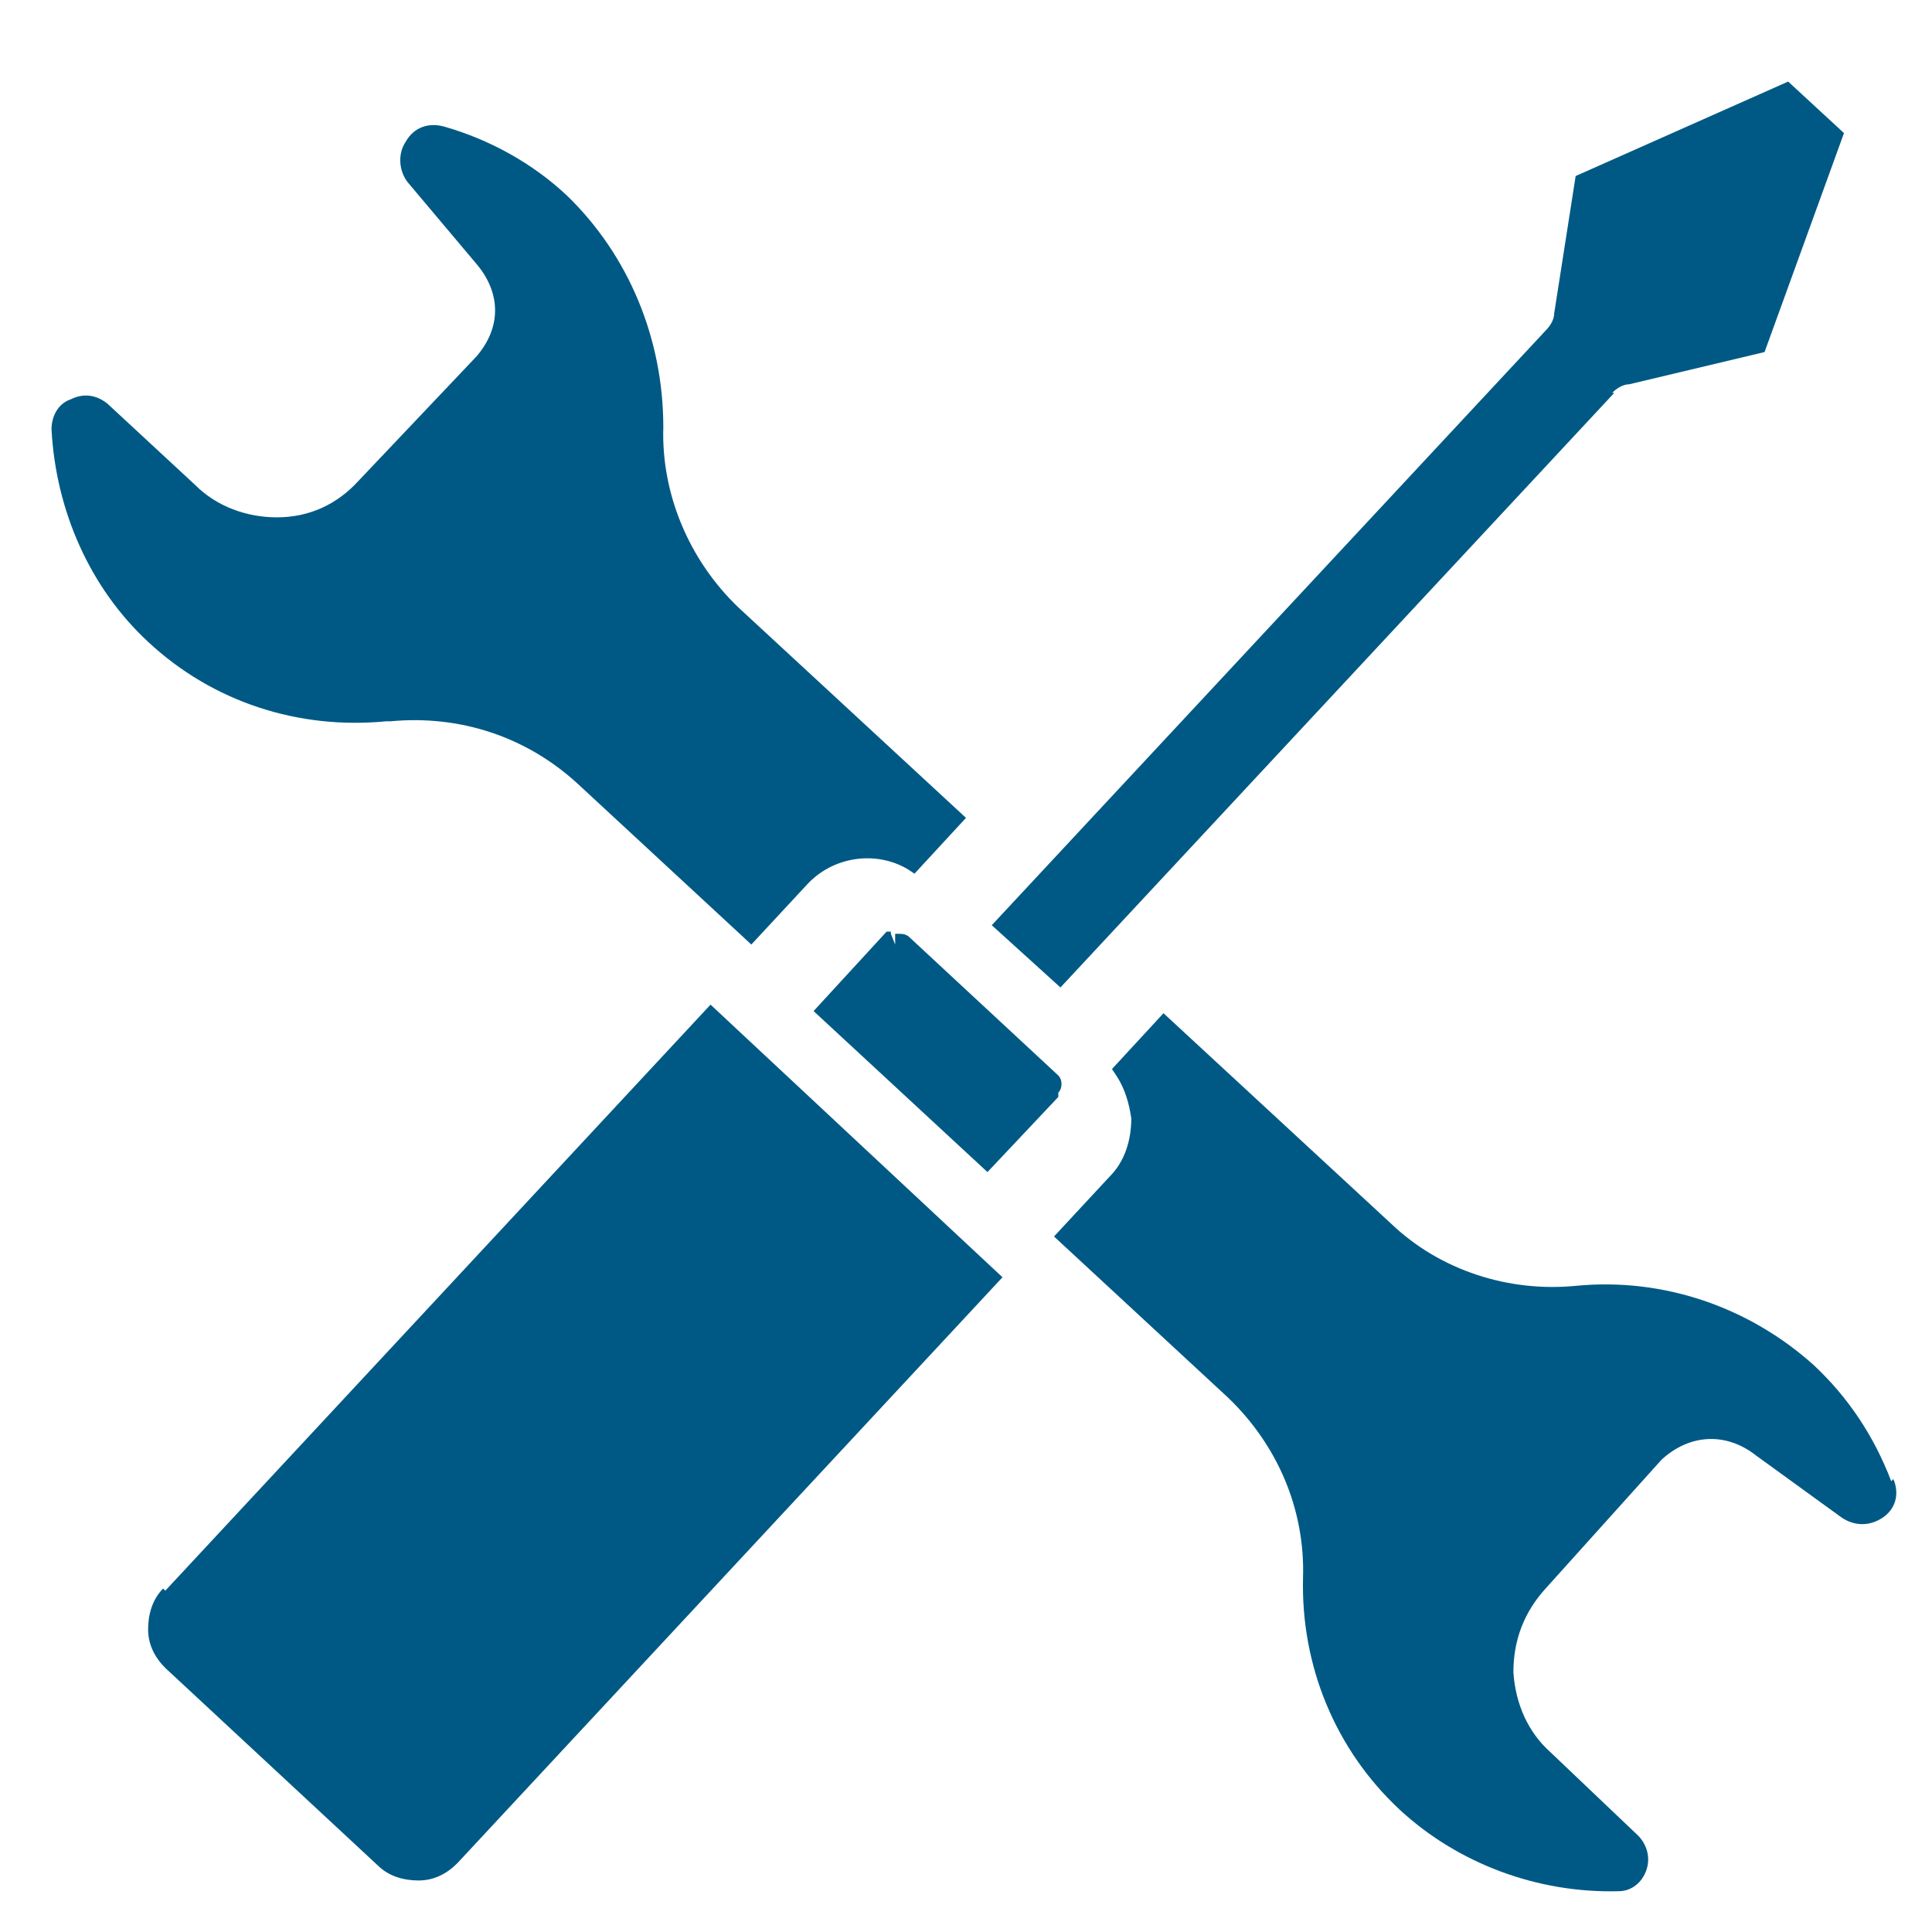
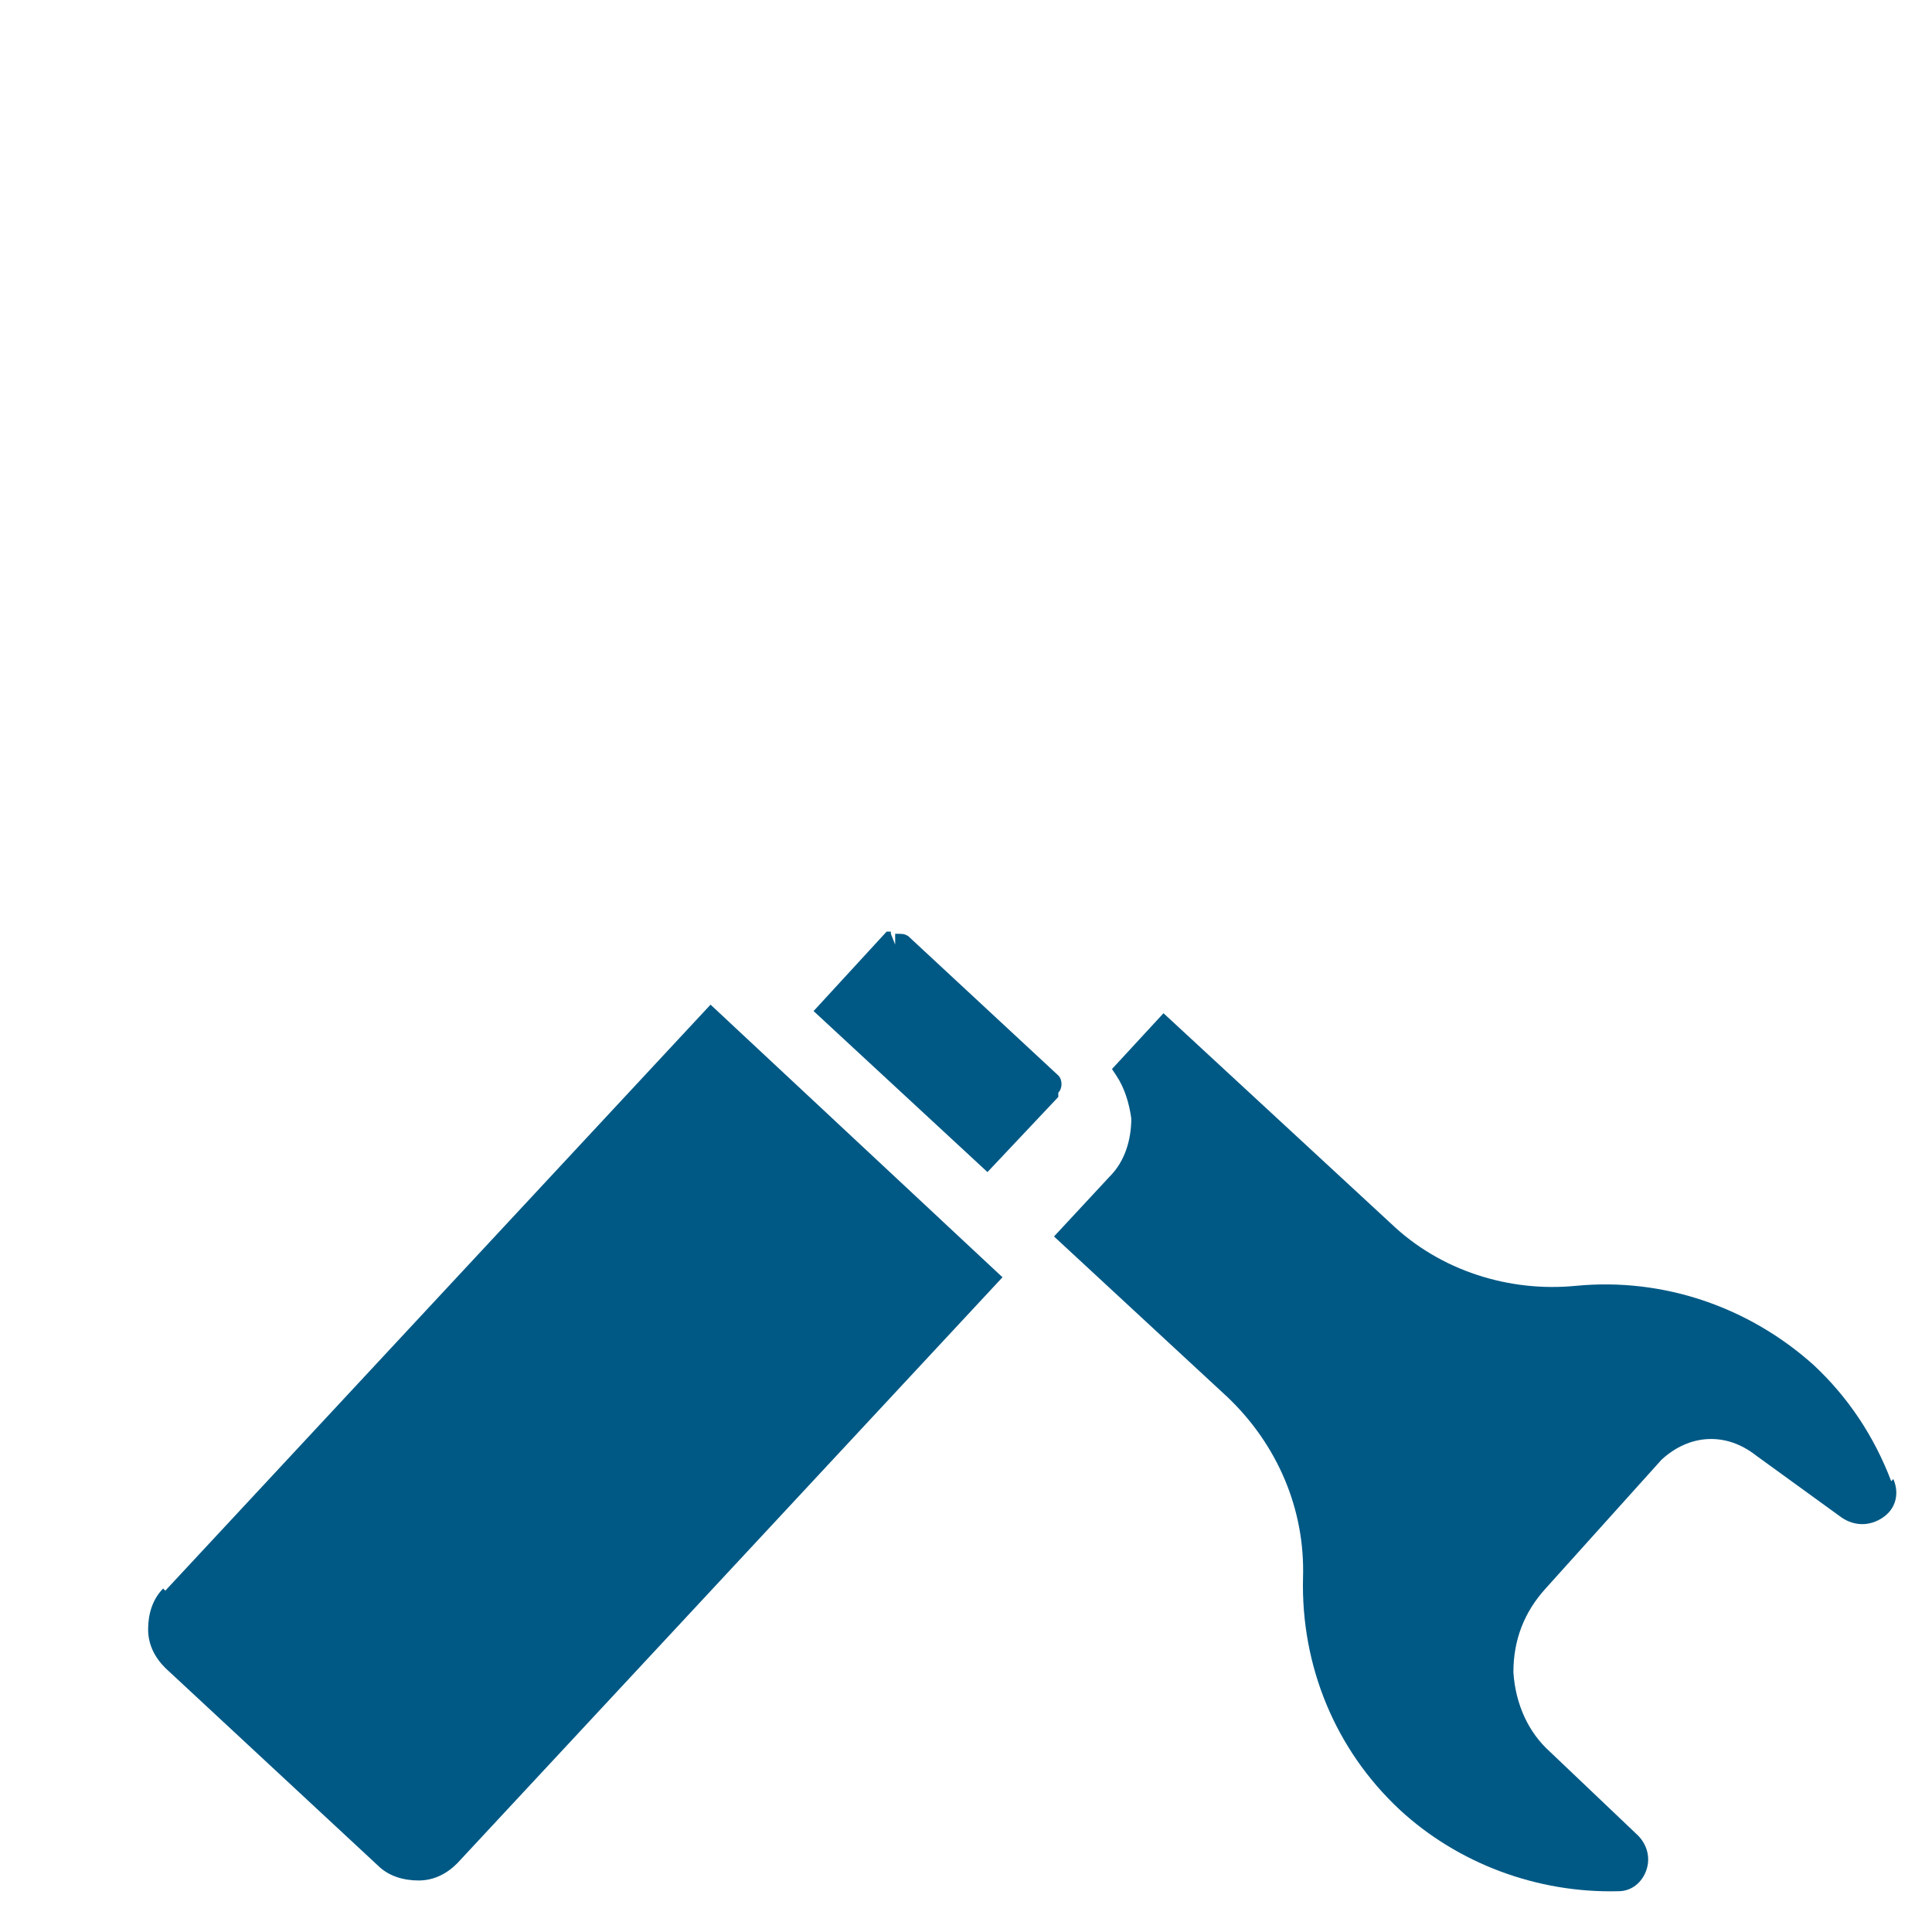
<svg xmlns="http://www.w3.org/2000/svg" id="Layer_1" data-name="Layer 1" version="1.1" viewBox="0 0 90 90">
  <defs>
    <style>
      .cls-1 {
        fill: #005985;
        stroke-width: 0px;
      }
    </style>
  </defs>
-   <path class="cls-1" d="M75.1,18.3c.2-.2.5-.4.8-.4l6.3-1.5,3.7-10.2-2.6-2.4-9.9,4.4-1,6.4c0,.3-.2.6-.4.8l-25.8,27.7,3.2,2.9,25.8-27.7h0Z" />
  <path class="cls-1" d="M41.5,43.4h-.2l-3.4,3.7,8.1,7.5,3.3-3.5v-.2c.2-.2.2-.6,0-.8l-7-6.5c-.2-.1-.2-.1-.6-.1v.5h0l-.2-.5h0Z" />
  <path class="cls-1" d="M7.6,74c-.5.5-.7,1.2-.7,1.9,0,.7.3,1.3.8,1.8l9.9,9.2c.5.5,1.2.7,1.9.7.7,0,1.3-.3,1.8-.8l25.4-27.3-13.6-12.7-25.4,27.3Z" />
  <path class="cls-1" d="M88.1,69c-.8-2.1-2-3.9-3.6-5.4-3-2.7-7-4.1-11.1-3.7-3.1.3-6.3-.7-8.6-2.9l-10.6-9.8-2.4,2.6.2.3c.4.6.6,1.3.7,2,0,1-.3,2-1,2.7l-2.6,2.8,8.1,7.5c2.3,2.2,3.6,5.2,3.5,8.4-.1,4.1,1.5,8,4.5,10.8,2.7,2.5,6.4,3.9,10.2,3.8.6,0,1.1-.4,1.3-1,.2-.6,0-1.2-.4-1.6l-4.1-3.9c-1-.9-1.6-2.2-1.7-3.7,0-1.5.5-2.8,1.5-3.9l5.4-6c1.3-1.2,3-1.3,4.4-.2l4,2.9c.6.4,1.3.4,1.9,0,.6-.4.8-1.1.5-1.8h0Z" />
-   <path class="cls-1" d="M18.2,33.6c3.2-.3,6.3.7,8.7,2.9l8.1,7.5,2.6-2.8c1.2-1.3,3.2-1.6,4.7-.7l.3.2,2.4-2.6-10.6-9.8c-2.3-2.2-3.6-5.3-3.5-8.4,0-4.1-1.6-8-4.5-10.8-1.6-1.5-3.6-2.6-5.7-3.2-.7-.2-1.4,0-1.8.7-.4.6-.3,1.4.1,1.9l3.2,3.8c1.1,1.3,1.2,2.9,0,4.3l-5.5,5.8c-1,1.1-2.3,1.7-3.8,1.7h0c-1.4,0-2.8-.5-3.8-1.5l-4.1-3.8c-.5-.4-1.1-.5-1.7-.2-.6.2-.9.8-.9,1.4.2,3.8,1.8,7.4,4.5,9.9,3,2.8,7,4.1,11.1,3.7h0Z" />
</svg>